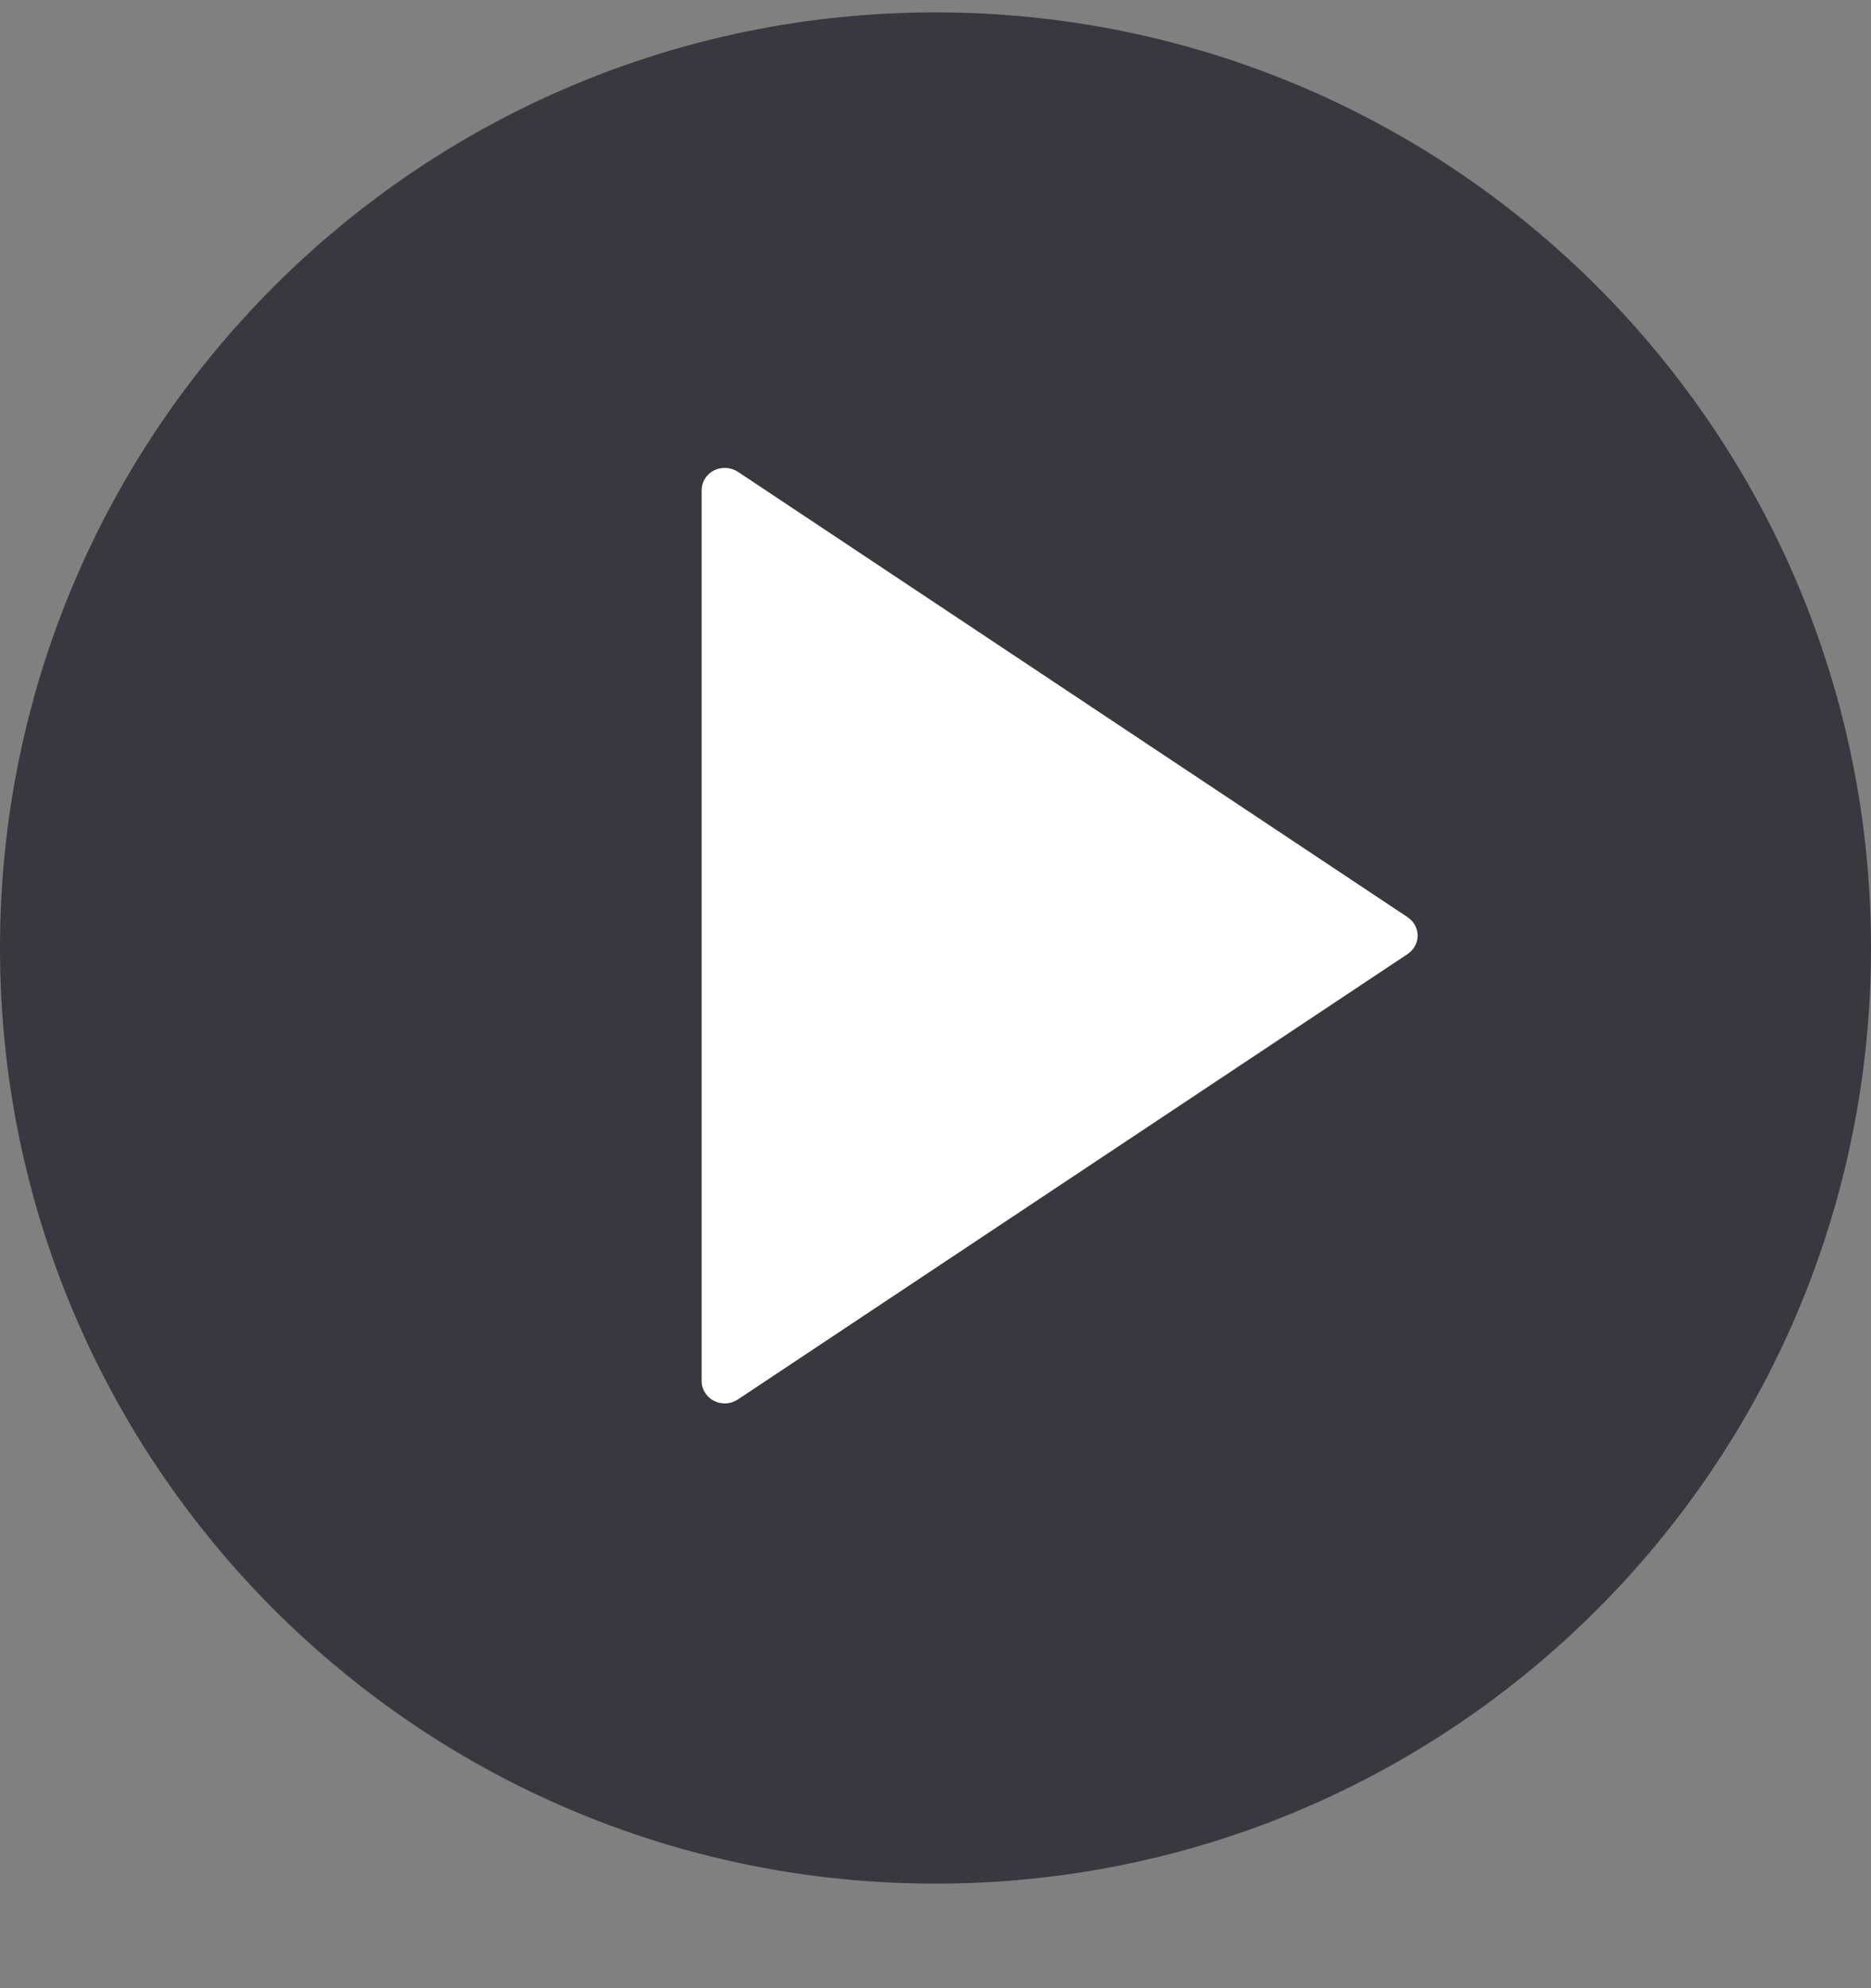
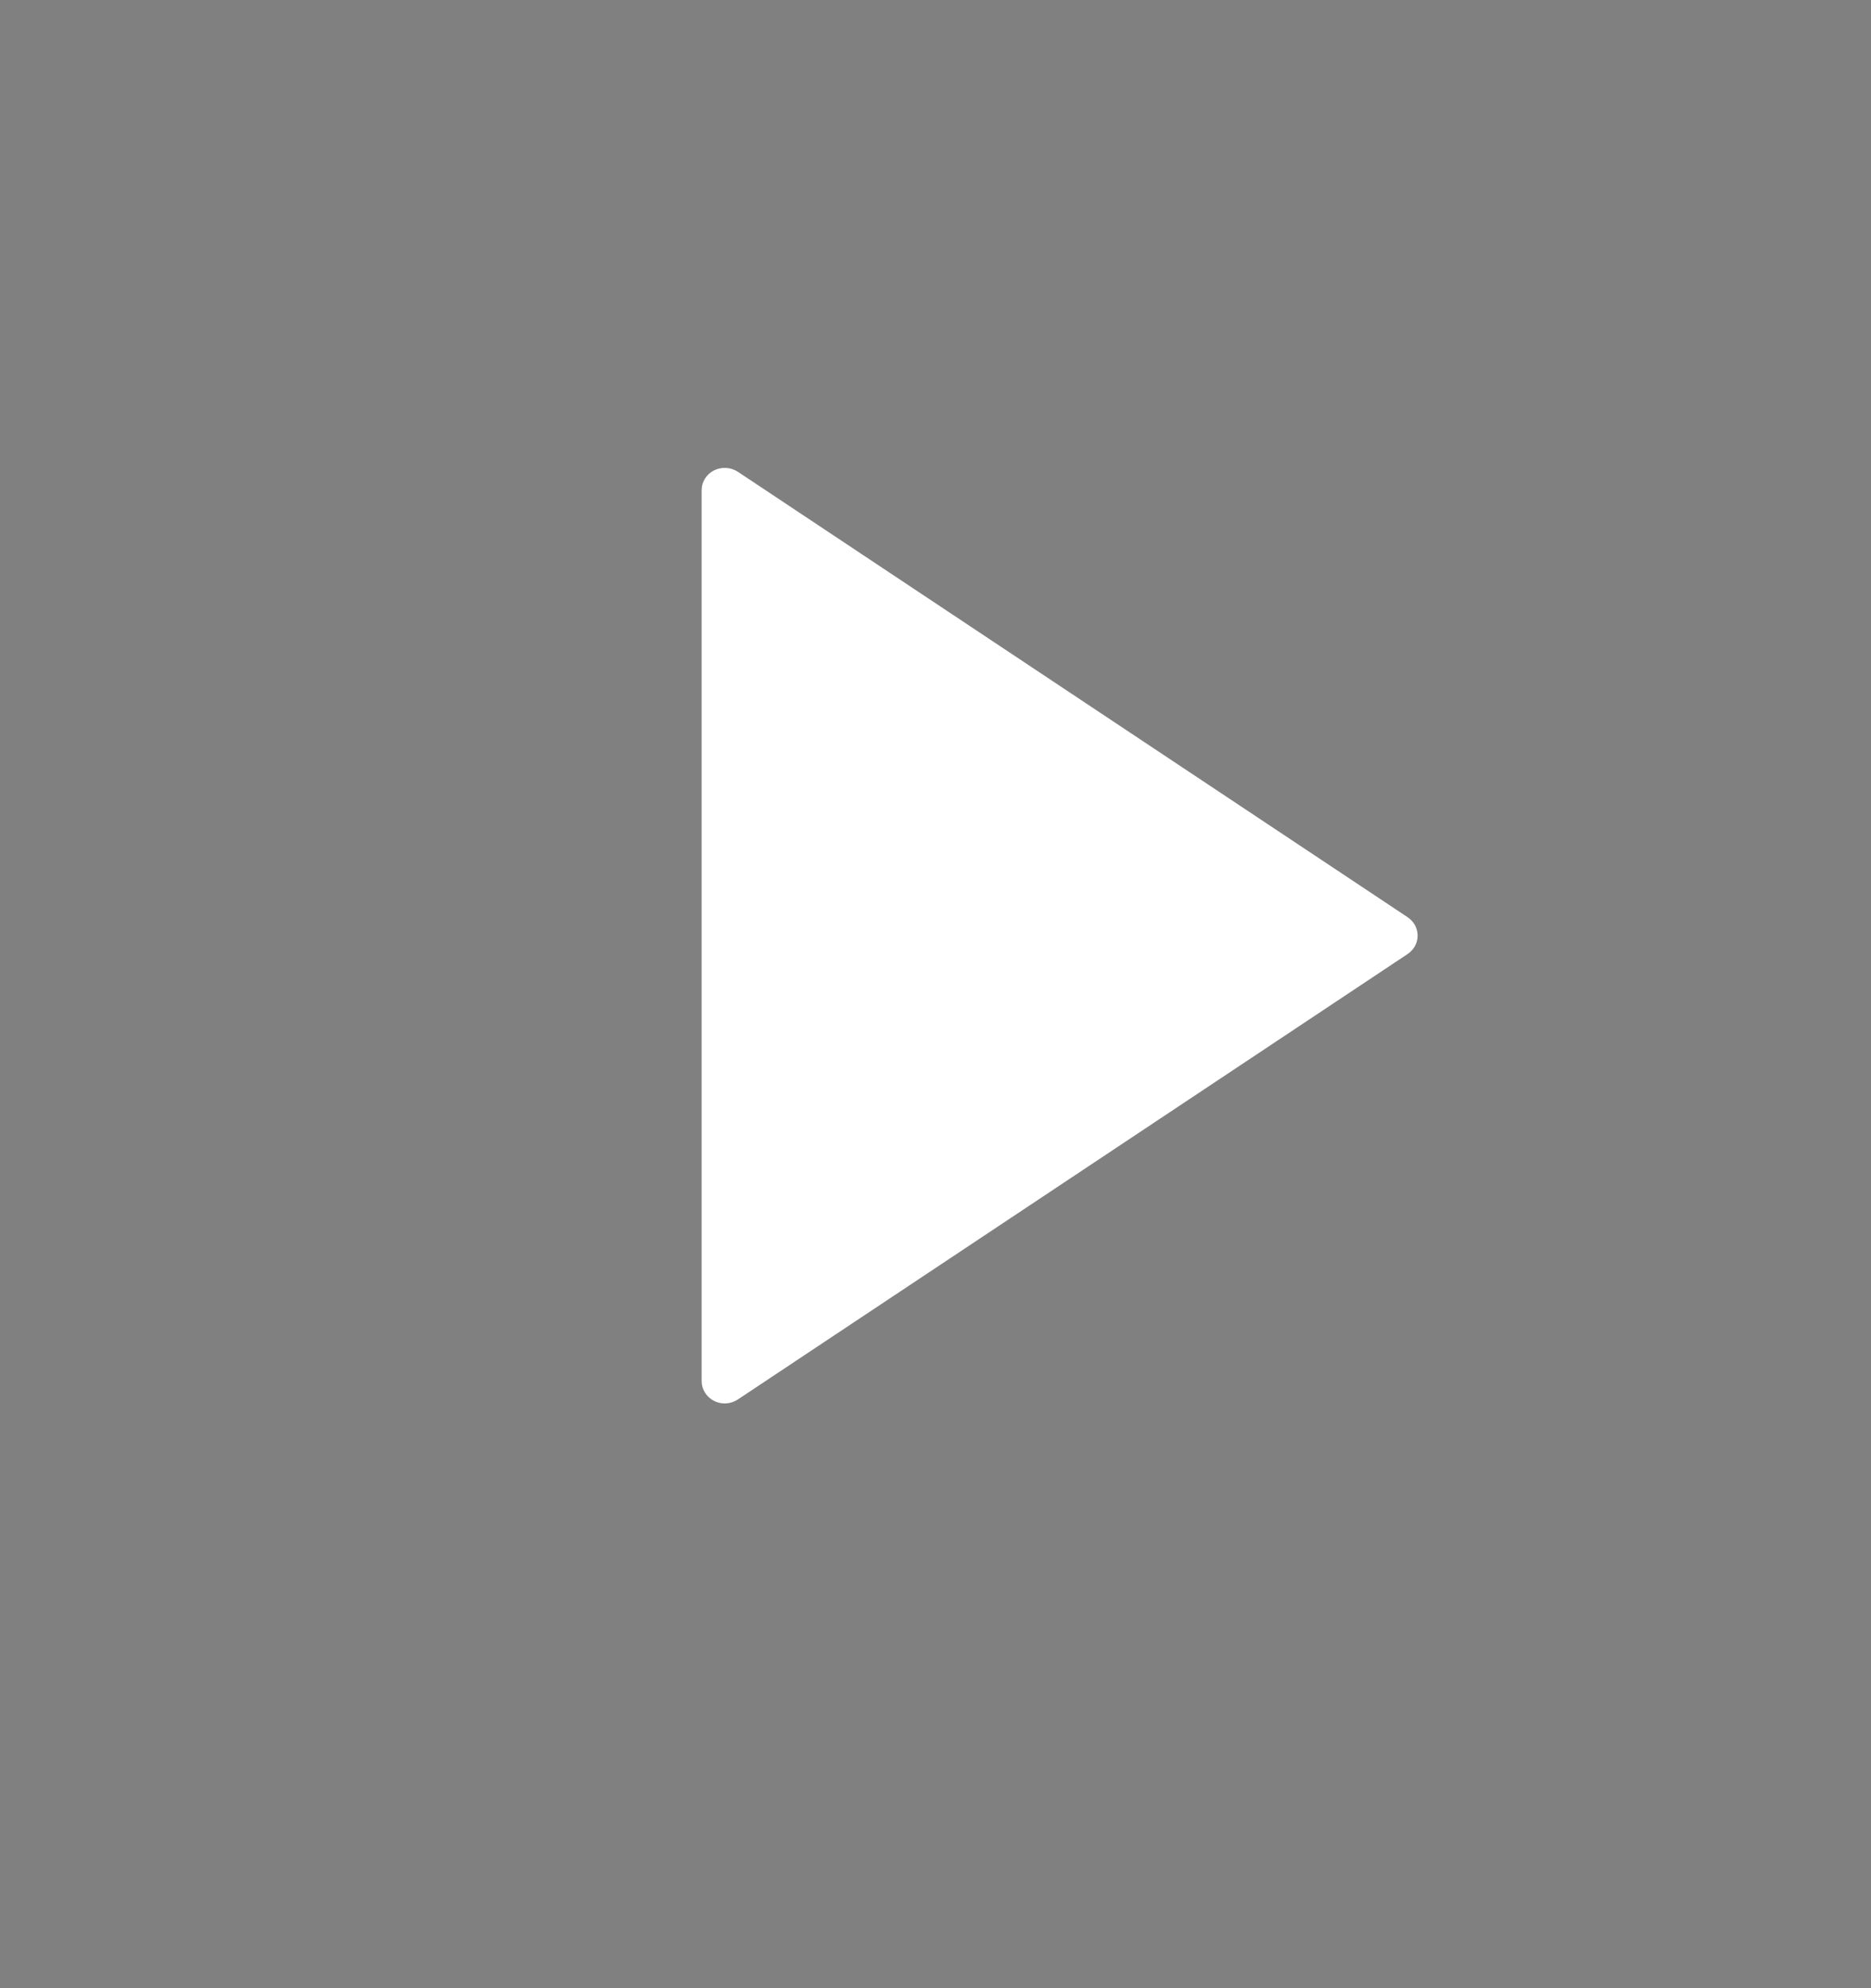
<svg xmlns="http://www.w3.org/2000/svg" width="16px" height="17px" viewBox="0 0 16 17" version="1.1">
  <rect x="0" y="0" width="16" height="17" fill="#808080" stroke="none" />
  <title>More tv button</title>
  <desc>Created with Sketch.</desc>
  <g id="Page-1" stroke="none" stroke-width="1" fill="none" fill-rule="evenodd">
    <g id="More-tv-button" fill-rule="nonzero">
      <g transform="translate(0, 0.106)">
-         <path d="M8,8.8817842e-16 C3.582,8.8817842e-16 0,3.581 0,8 C0,12.418 3.582,16 8,16 C12.419,16 16,12.418 16,8 C16,3.581 12.419,8.8817842e-16 8,8.8817842e-16 L8,8.8817842e-16 Z" id="Fill-4-path" fill="#38383E" />
        <path d="M12.038,7.737 L6.31,3.928 C6.249,3.888 6.17,3.884 6.106,3.916 C6.041,3.949 6,4.014 6,4.085 L6,11.703 C6,11.774 6.041,11.839 6.106,11.872 C6.134,11.887 6.166,11.894 6.197,11.894 C6.237,11.894 6.276,11.882 6.31,11.86 L12.038,8.051 C12.091,8.015 12.123,7.957 12.123,7.894 C12.123,7.831 12.091,7.773 12.038,7.737 Z" id="Path" fill="#FFFFFF" />
      </g>
    </g>
  </g>
</svg>